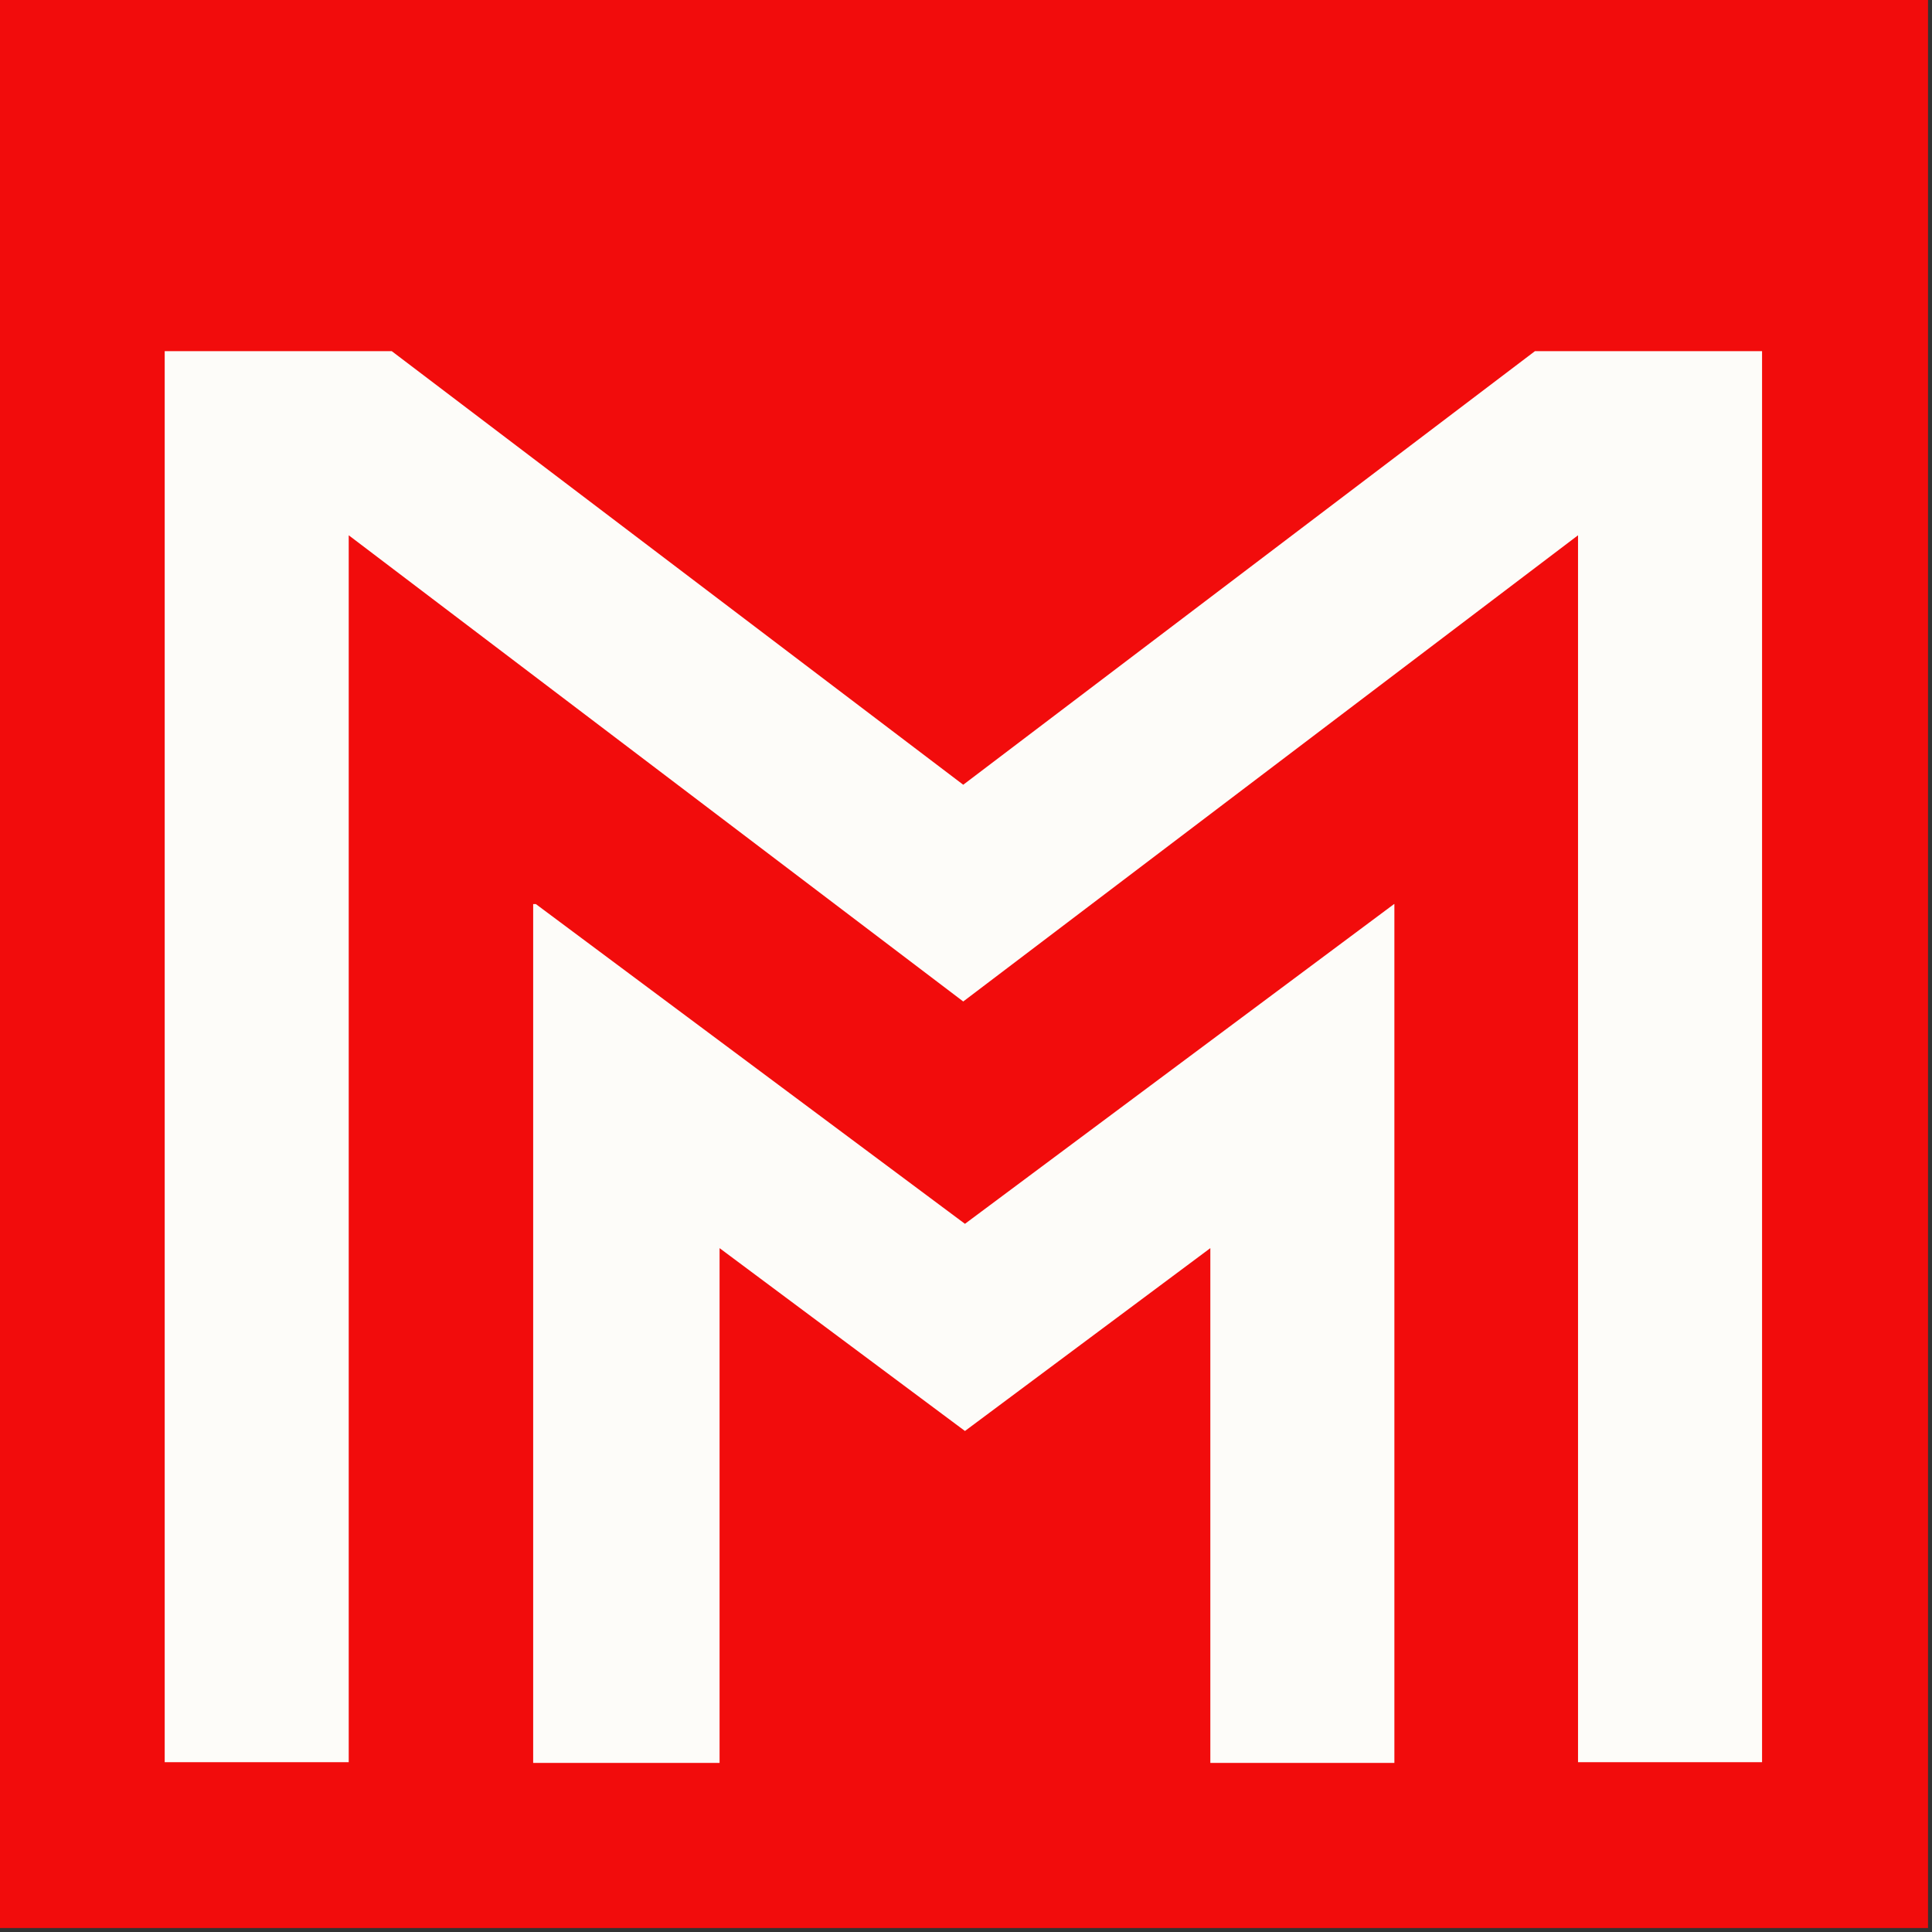
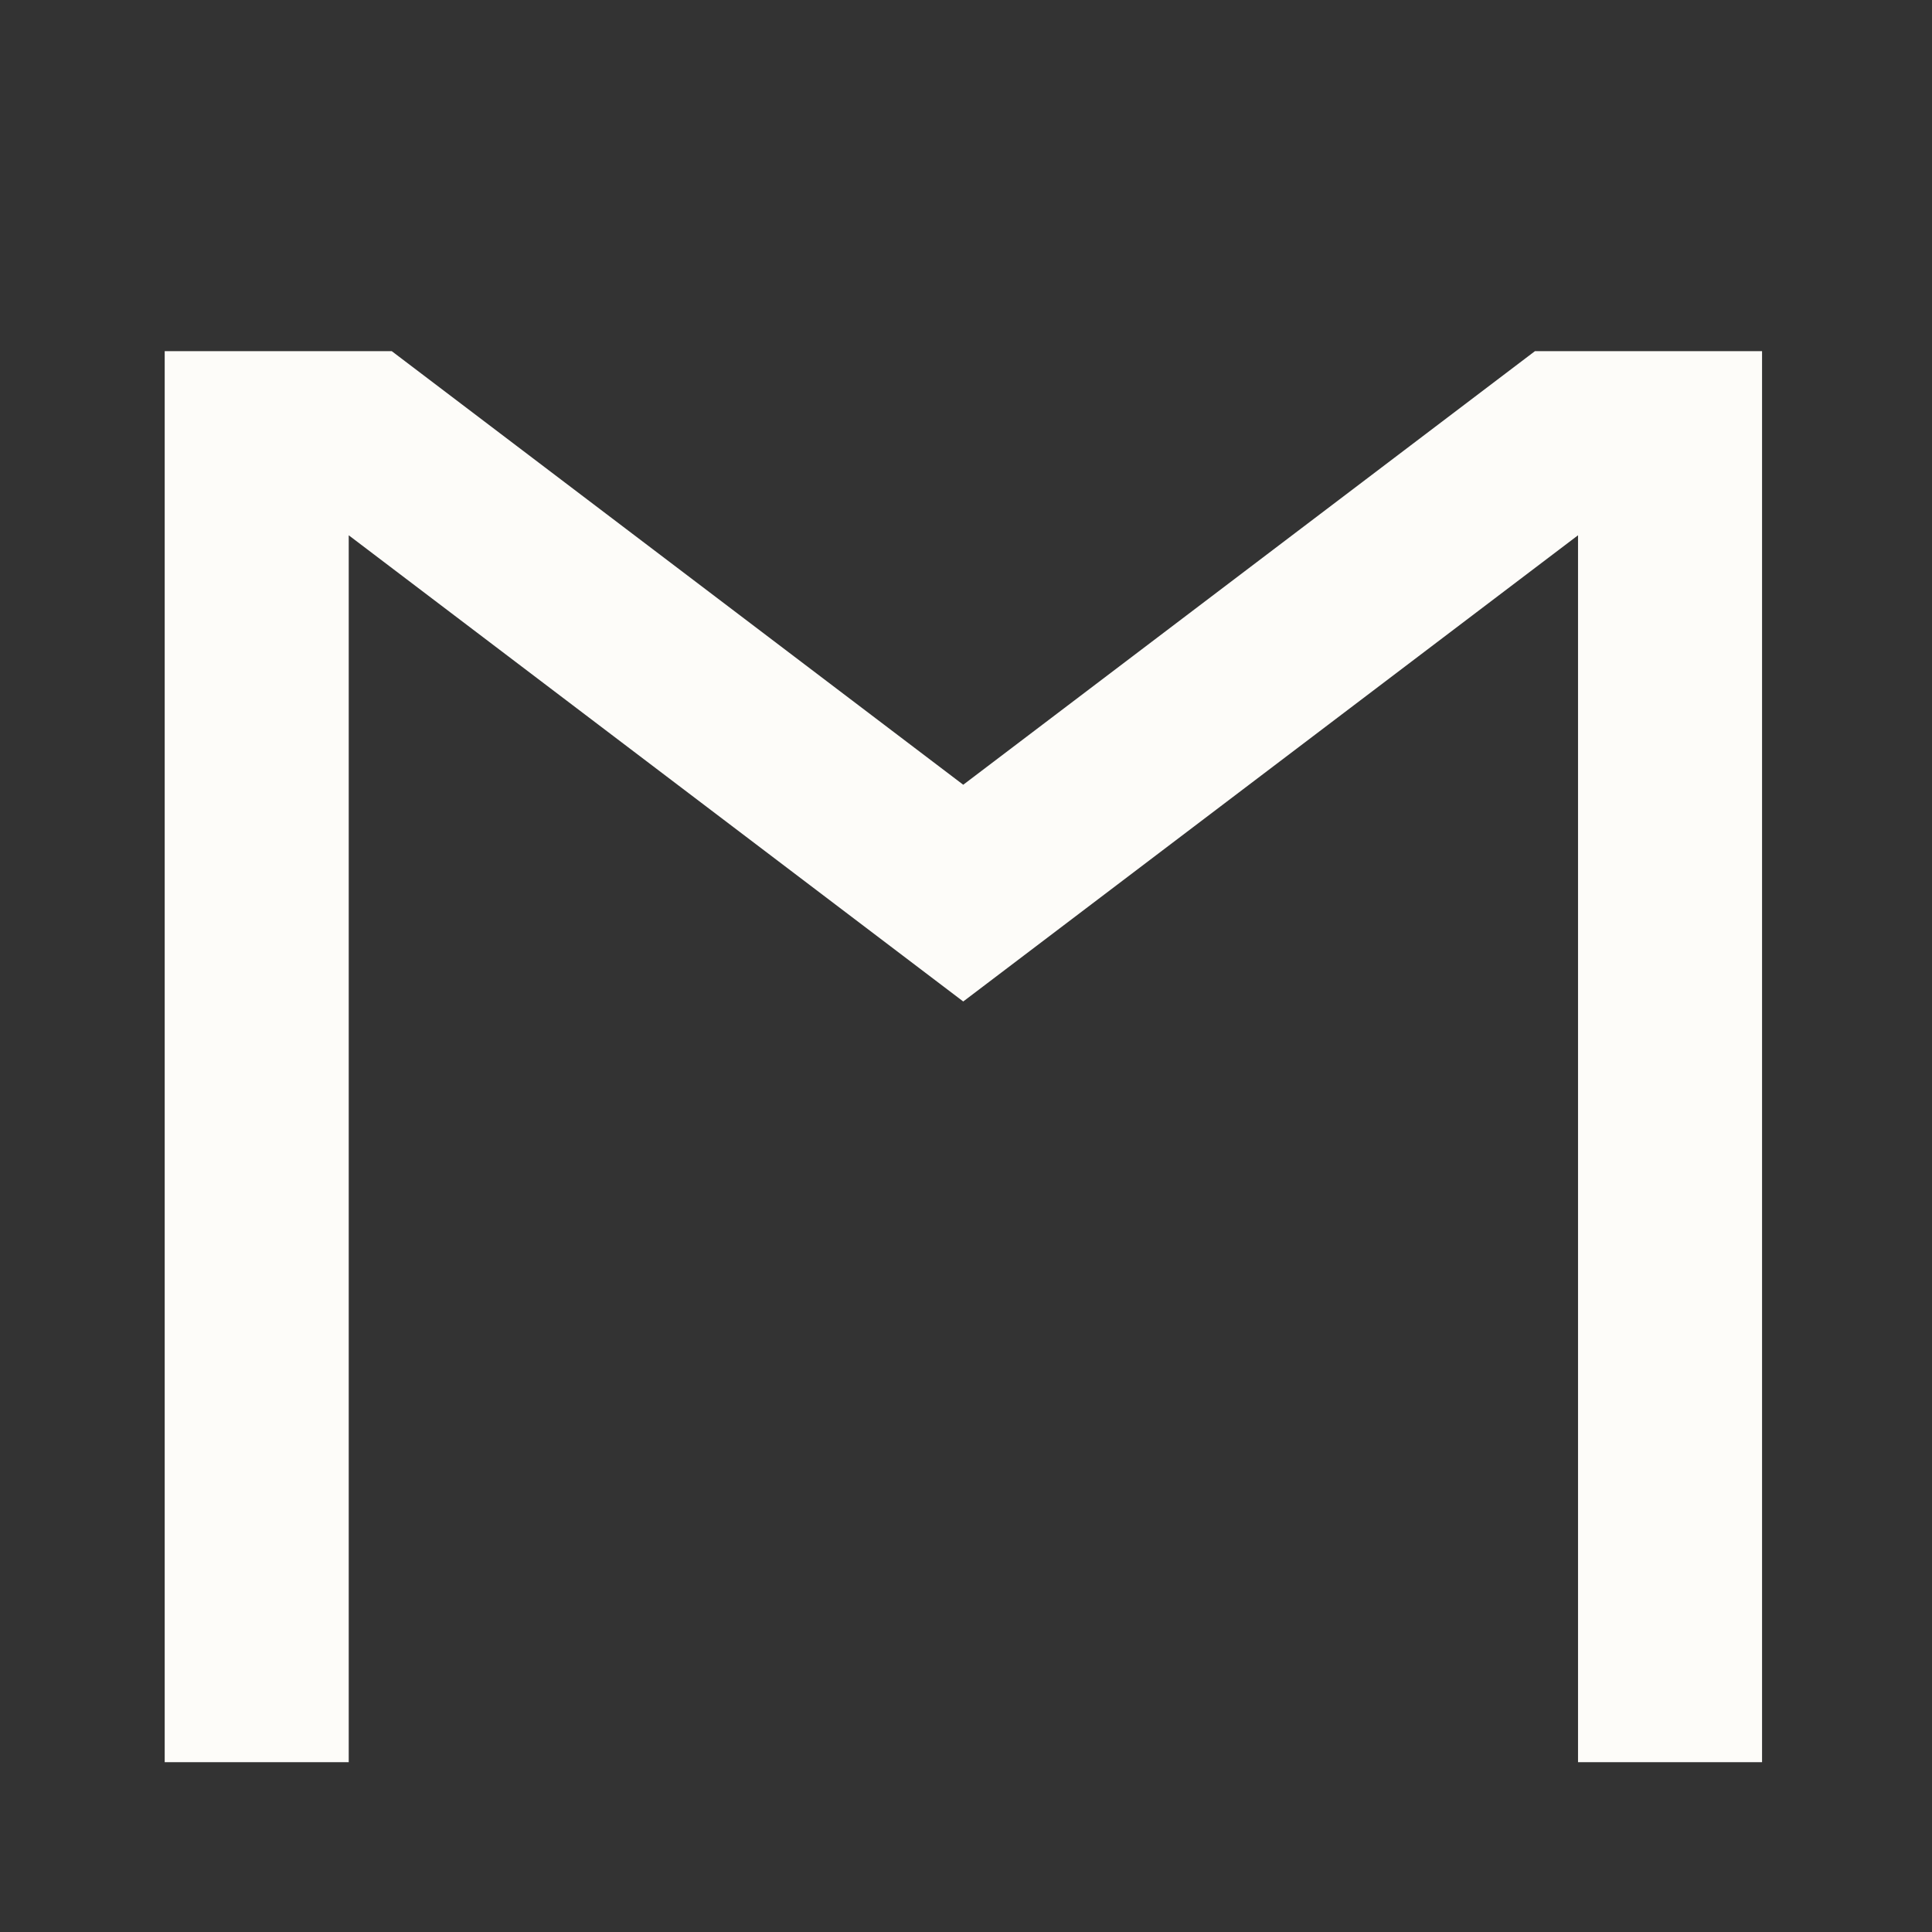
<svg xmlns="http://www.w3.org/2000/svg" width="100%" height="100%" viewBox="0 0 256 256" xml:space="preserve" style="fill-rule:evenodd;clip-rule:evenodd;stroke-linejoin:round;stroke-miterlimit:2;">
  <rect x="0" y="0" width="256" height="256" fill="#333333" stroke="none" />
  <g transform="matrix(0.103,0,0,0.103,0,0)">
-     <rect x="0" y="0" width="2480.32" height="2480.32" style="fill:rgb(242,12,12);" />
-   </g>
+     </g>
  <g transform="matrix(0.224,0,0,0.224,-150.102,-100.791)">
    <g id="ArtBoard1">
      <g>
        <g>
          <g transform="matrix(-2.787,-3.413e-16,6.3384e-16,-5.176,7920.33,7190.12)">
            <path d="M2566.49,1100.8L2566.49,1262.06L2518.29,1262.06L2397,1212.51L2275.66,1262.06L2227.45,1262.06L2227.45,1100.8L2266.51,1100.8L2266.51,1241.02L2397,1187.74L2527.43,1241.02L2527.43,1100.8L2566.49,1100.8Z" style="fill:rgb(253,252,249);" />
          </g>
          <g transform="matrix(2.787,0,0,2.787,-674.667,-1928.92)">
-             <path d="M595.679,1227.74L595.679,1045.45L596.246,1045.45L687.325,1113.32L778.404,1045.45L778.471,1045.45L778.471,1227.74L739.408,1227.74L739.408,1118.48L687.325,1157.29L635.242,1118.48L635.242,1227.74L595.679,1227.74Z" style="fill:rgb(253,252,249);" />
-           </g>
+             </g>
        </g>
      </g>
    </g>
  </g>
</svg>